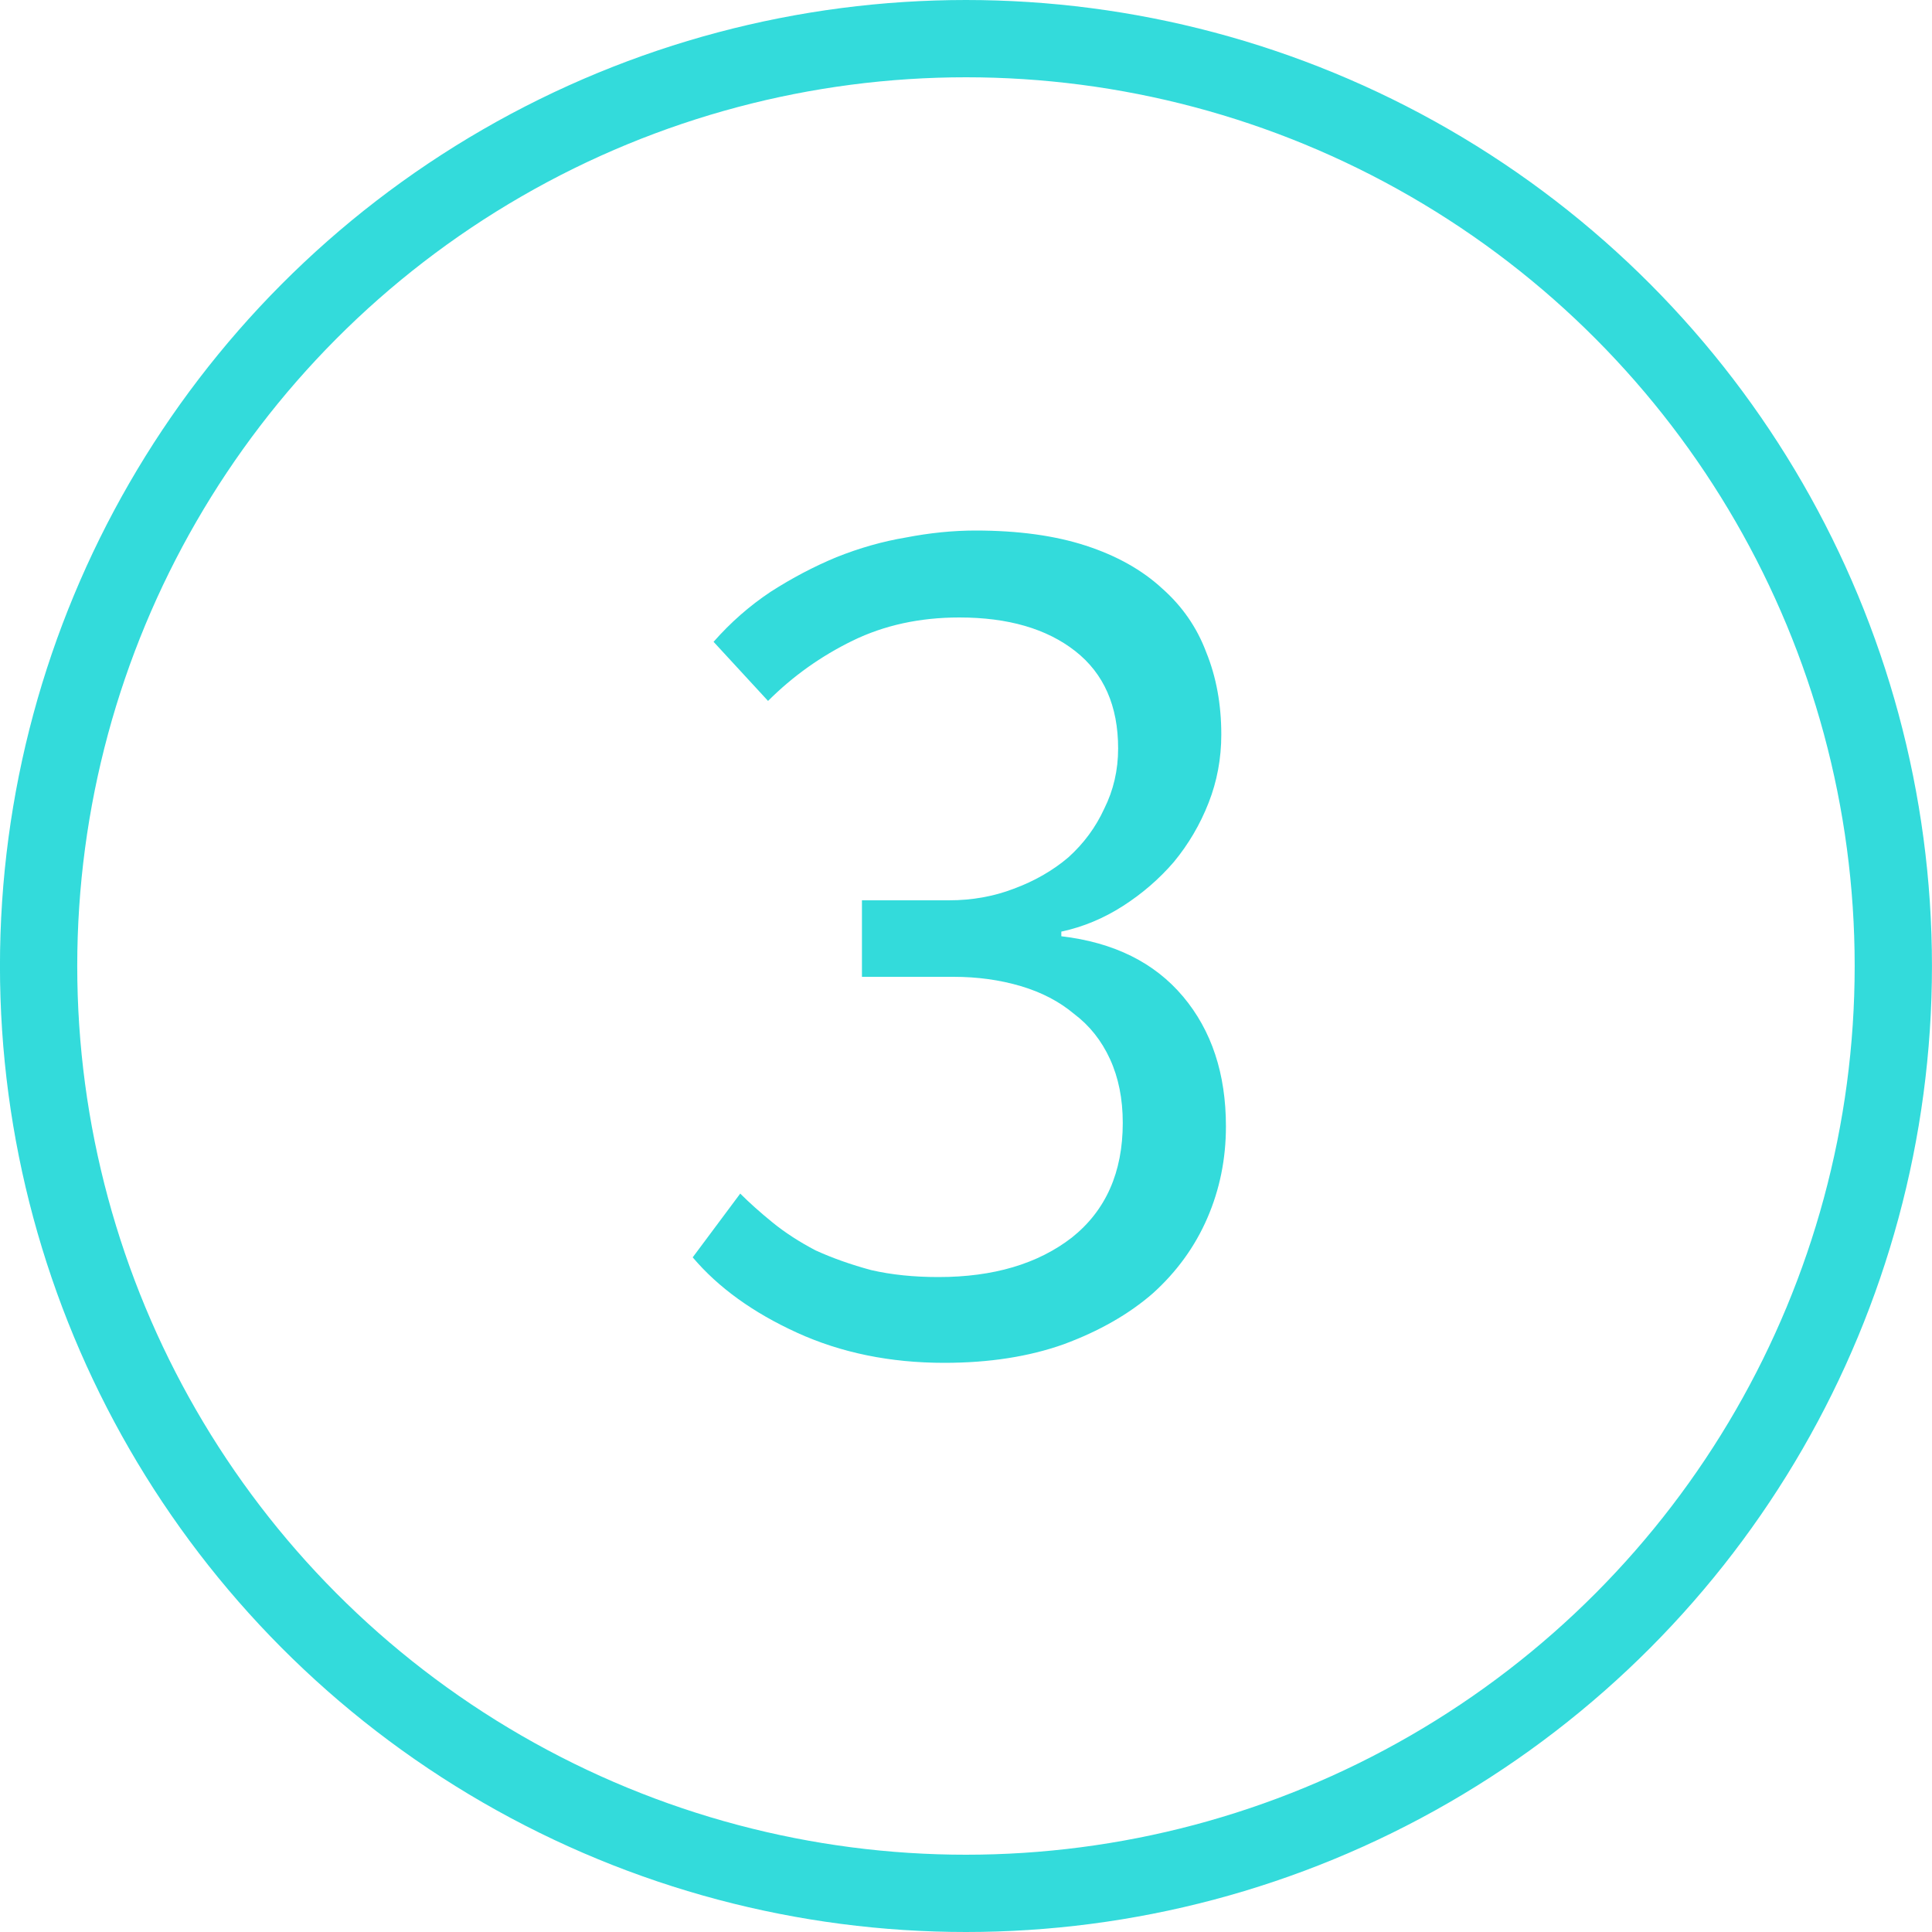
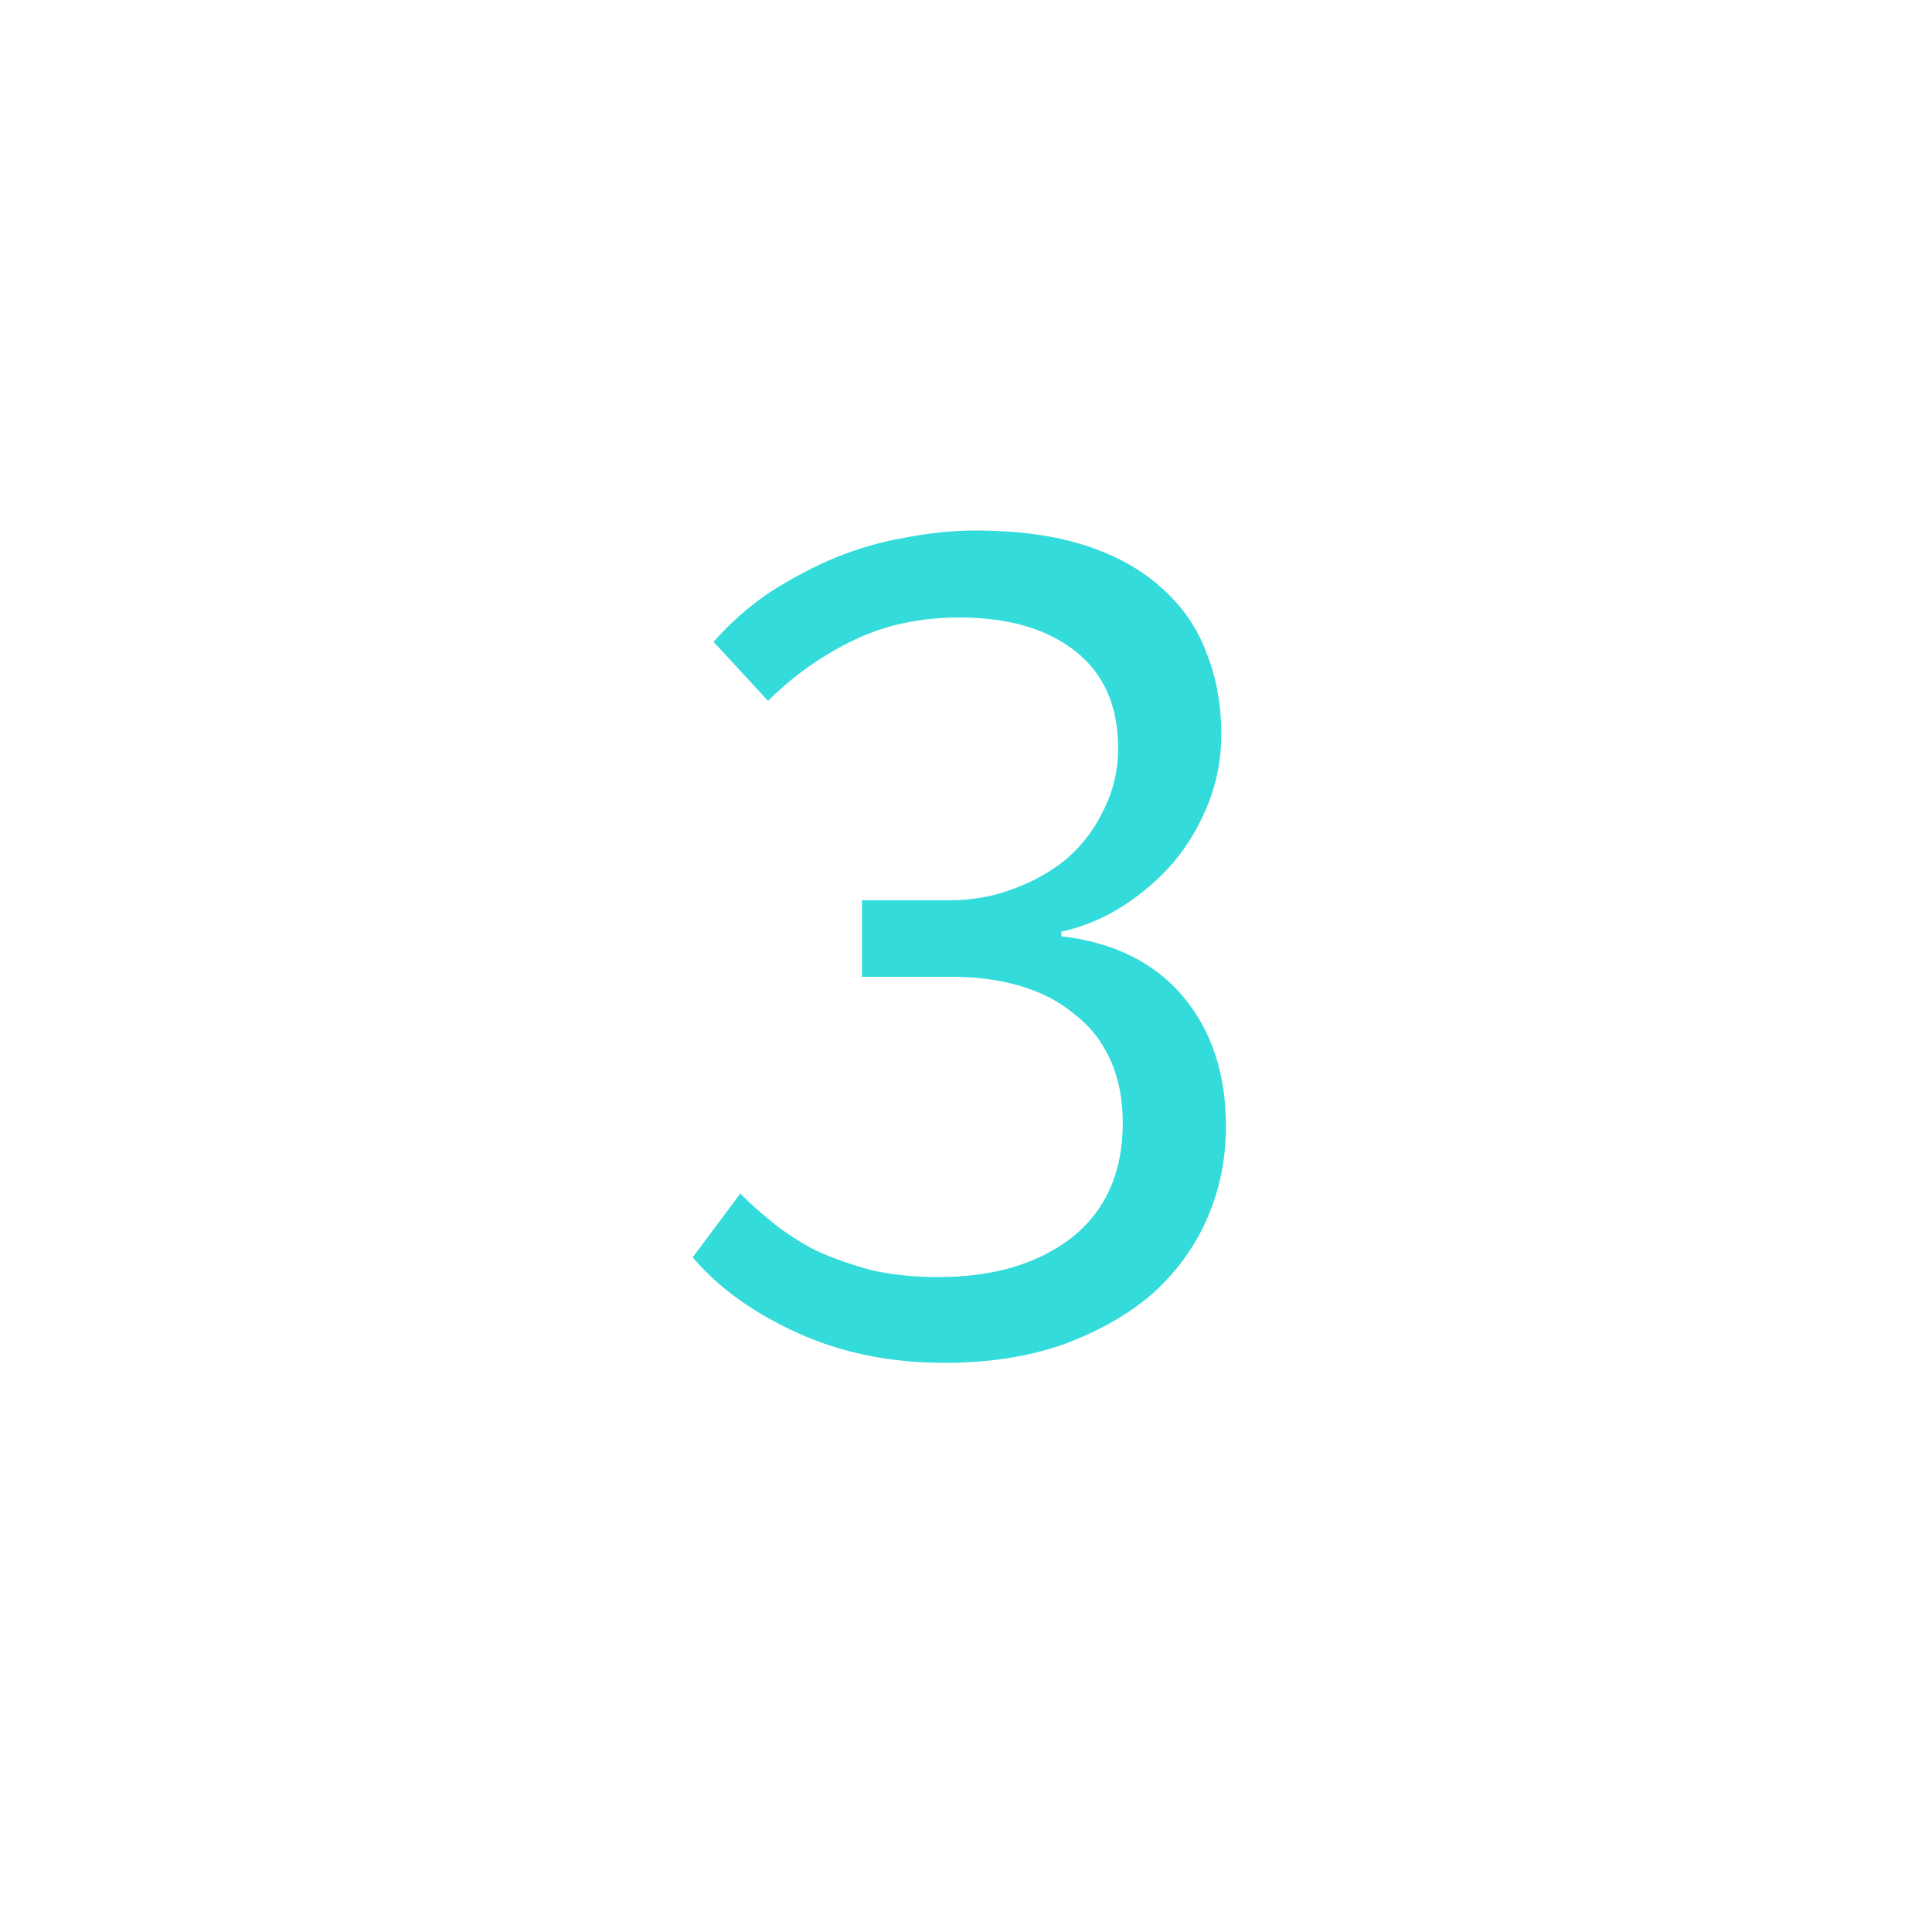
<svg xmlns="http://www.w3.org/2000/svg" width="50" height="50" viewBox="0 0 50 50" fill="none">
  <path d="M19.157 30.89C19.397 31.13 19.677 31.38 19.997 31.64C20.317 31.9 20.687 32.14 21.107 32.36C21.547 32.56 22.027 32.73 22.547 32.87C23.067 32.99 23.647 33.05 24.287 33.05C25.707 33.05 26.857 32.71 27.737 32.03C28.617 31.33 29.057 30.34 29.057 29.06C29.057 28.44 28.947 27.89 28.727 27.41C28.507 26.93 28.197 26.54 27.797 26.24C27.417 25.92 26.957 25.68 26.417 25.52C25.877 25.36 25.297 25.28 24.677 25.28H22.307V23.3H24.557C25.157 23.3 25.717 23.2 26.237 23C26.777 22.8 27.247 22.53 27.647 22.19C28.047 21.83 28.357 21.41 28.577 20.93C28.817 20.45 28.937 19.93 28.937 19.37C28.937 18.27 28.567 17.43 27.827 16.85C27.087 16.27 26.087 15.98 24.827 15.98C23.807 15.98 22.887 16.18 22.067 16.58C21.247 16.98 20.517 17.5 19.877 18.14L18.467 16.61C18.907 16.11 19.397 15.68 19.937 15.32C20.497 14.96 21.067 14.66 21.647 14.42C22.247 14.18 22.847 14.01 23.447 13.91C24.067 13.79 24.667 13.73 25.247 13.73C26.347 13.73 27.297 13.86 28.097 14.12C28.897 14.38 29.557 14.75 30.077 15.23C30.597 15.69 30.977 16.24 31.217 16.88C31.477 17.52 31.607 18.23 31.607 19.01C31.607 19.63 31.497 20.22 31.277 20.78C31.057 21.34 30.757 21.85 30.377 22.31C29.997 22.75 29.557 23.13 29.057 23.45C28.557 23.77 28.027 23.99 27.467 24.11V24.23C28.827 24.39 29.877 24.91 30.617 25.79C31.357 26.67 31.727 27.79 31.727 29.15C31.727 29.99 31.567 30.78 31.247 31.52C30.927 32.26 30.457 32.91 29.837 33.47C29.217 34.01 28.447 34.45 27.527 34.79C26.627 35.11 25.597 35.27 24.437 35.27C23.037 35.27 21.767 35.01 20.627 34.49C19.487 33.97 18.587 33.32 17.927 32.54L19.157 30.89Z" fill="#00D2D2" fill-opacity="0.8" />
-   <circle cx="24.999" cy="25" r="24" stroke="#00D2D2" stroke-opacity="0.8" stroke-width="2" />
</svg>